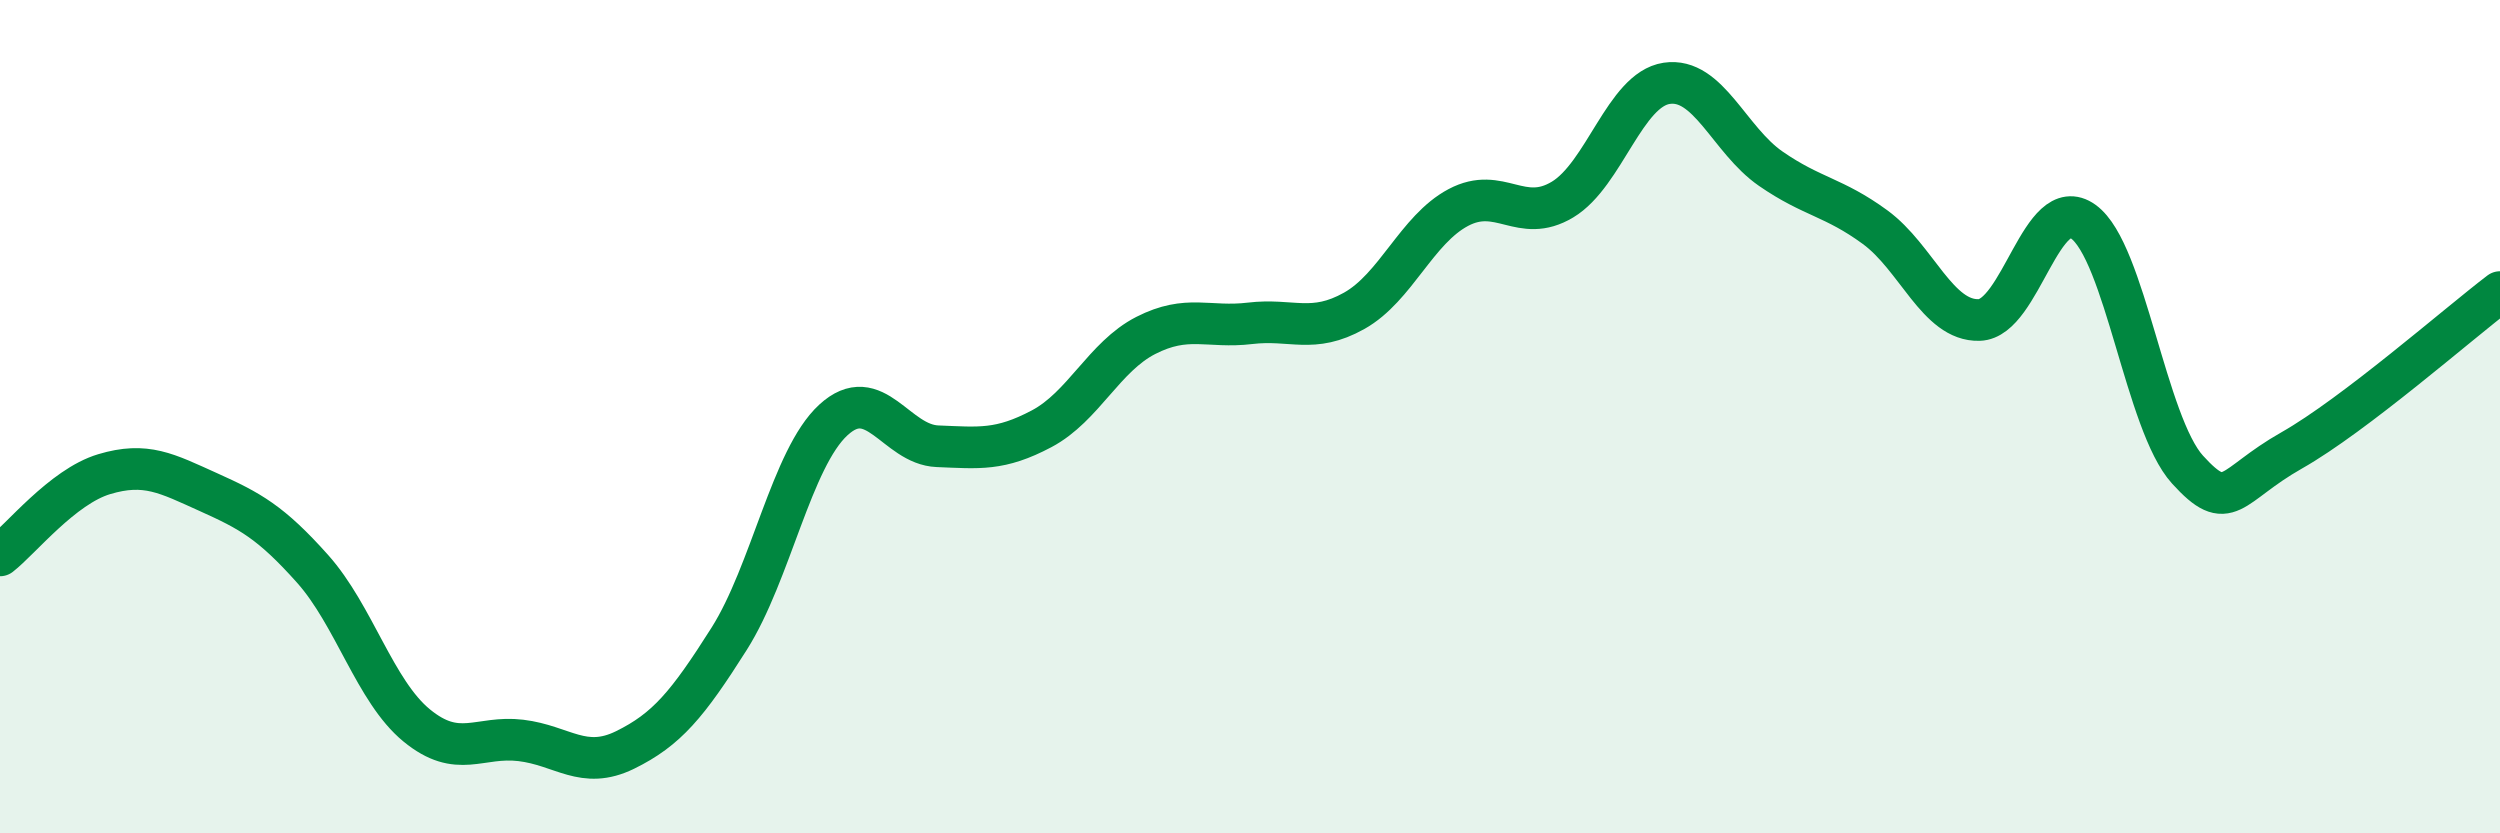
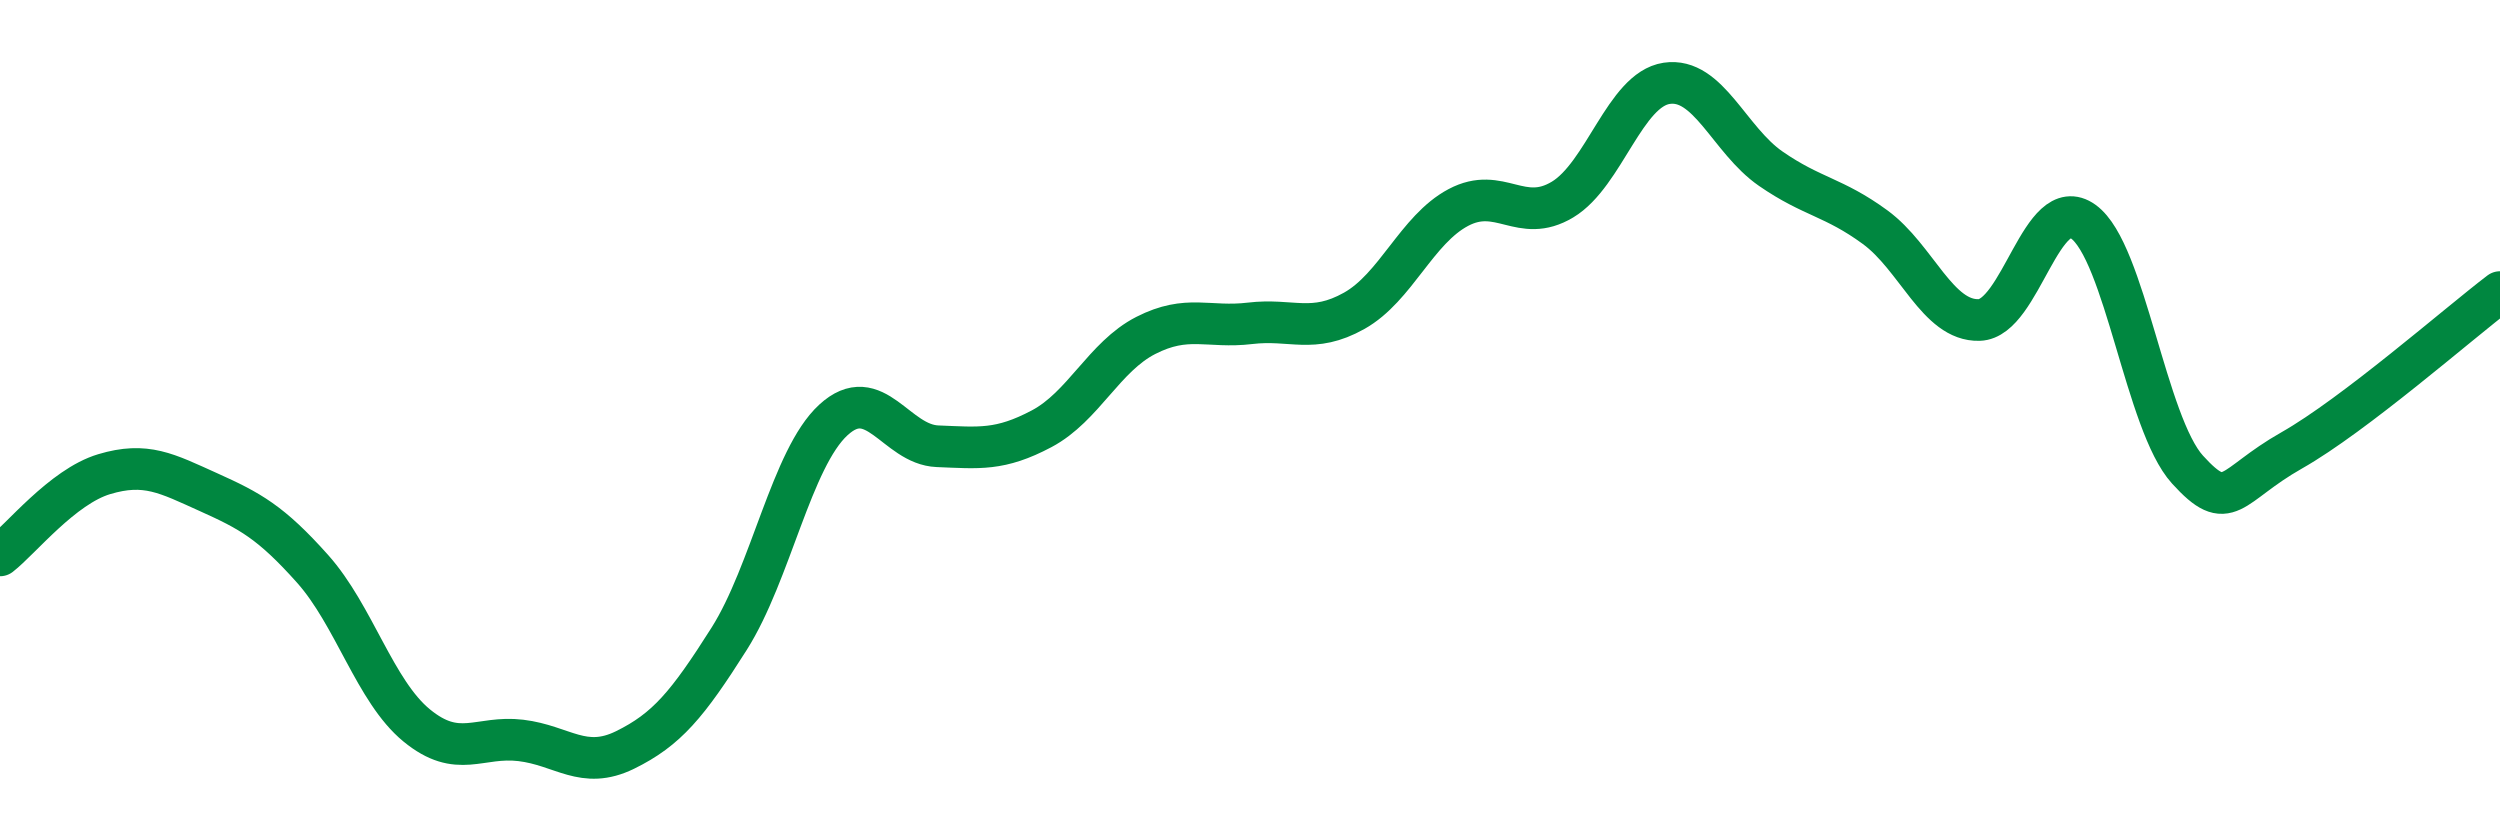
<svg xmlns="http://www.w3.org/2000/svg" width="60" height="20" viewBox="0 0 60 20">
-   <path d="M 0,13.33 C 0.5,12.94 1.5,11.68 2.5,11.38 C 3.5,11.08 4,11.36 5,11.81 C 6,12.26 6.5,12.53 7.5,13.65 C 8.5,14.77 9,16.59 10,17.41 C 11,18.23 11.5,17.65 12.5,17.77 C 13.5,17.89 14,18.49 15,18 C 16,17.51 16.5,16.91 17.5,15.33 C 18.5,13.75 19,11 20,10.08 C 21,9.16 21.5,10.67 22.5,10.71 C 23.5,10.75 24,10.82 25,10.29 C 26,9.76 26.5,8.56 27.5,8.05 C 28.5,7.54 29,7.88 30,7.76 C 31,7.64 31.5,8.02 32.5,7.46 C 33.5,6.9 34,5.51 35,4.98 C 36,4.45 36.5,5.39 37.5,4.79 C 38.5,4.19 39,2.15 40,2 C 41,1.85 41.5,3.36 42.5,4.05 C 43.5,4.74 44,4.72 45,5.45 C 46,6.18 46.5,7.71 47.5,7.68 C 48.5,7.65 49,4.6 50,5.32 C 51,6.04 51.5,10.17 52.5,11.27 C 53.5,12.37 53.5,11.66 55,10.81 C 56.5,9.96 59,7.77 60,7.01L60 20L0 20Z" fill="#008740" opacity="0.1" stroke-linecap="round" stroke-linejoin="round" />
  <path d="M 0,13.33 C 0.5,12.94 1.5,11.68 2.5,11.38 C 3.5,11.08 4,11.36 5,11.81 C 6,12.26 6.5,12.53 7.5,13.65 C 8.5,14.77 9,16.59 10,17.41 C 11,18.23 11.5,17.65 12.5,17.77 C 13.5,17.89 14,18.49 15,18 C 16,17.51 16.5,16.91 17.5,15.33 C 18.5,13.75 19,11 20,10.08 C 21,9.16 21.5,10.67 22.5,10.71 C 23.5,10.75 24,10.82 25,10.29 C 26,9.76 26.5,8.56 27.5,8.05 C 28.5,7.54 29,7.88 30,7.76 C 31,7.64 31.5,8.02 32.5,7.46 C 33.5,6.9 34,5.51 35,4.98 C 36,4.45 36.5,5.39 37.5,4.79 C 38.5,4.19 39,2.15 40,2 C 41,1.85 41.5,3.36 42.5,4.05 C 43.5,4.74 44,4.72 45,5.45 C 46,6.18 46.5,7.71 47.5,7.68 C 48.5,7.65 49,4.6 50,5.32 C 51,6.04 51.5,10.17 52.5,11.27 C 53.5,12.37 53.5,11.66 55,10.81 C 56.5,9.96 59,7.77 60,7.01" stroke="#008740" stroke-width="1" fill="none" stroke-linecap="round" stroke-linejoin="round" />
</svg>